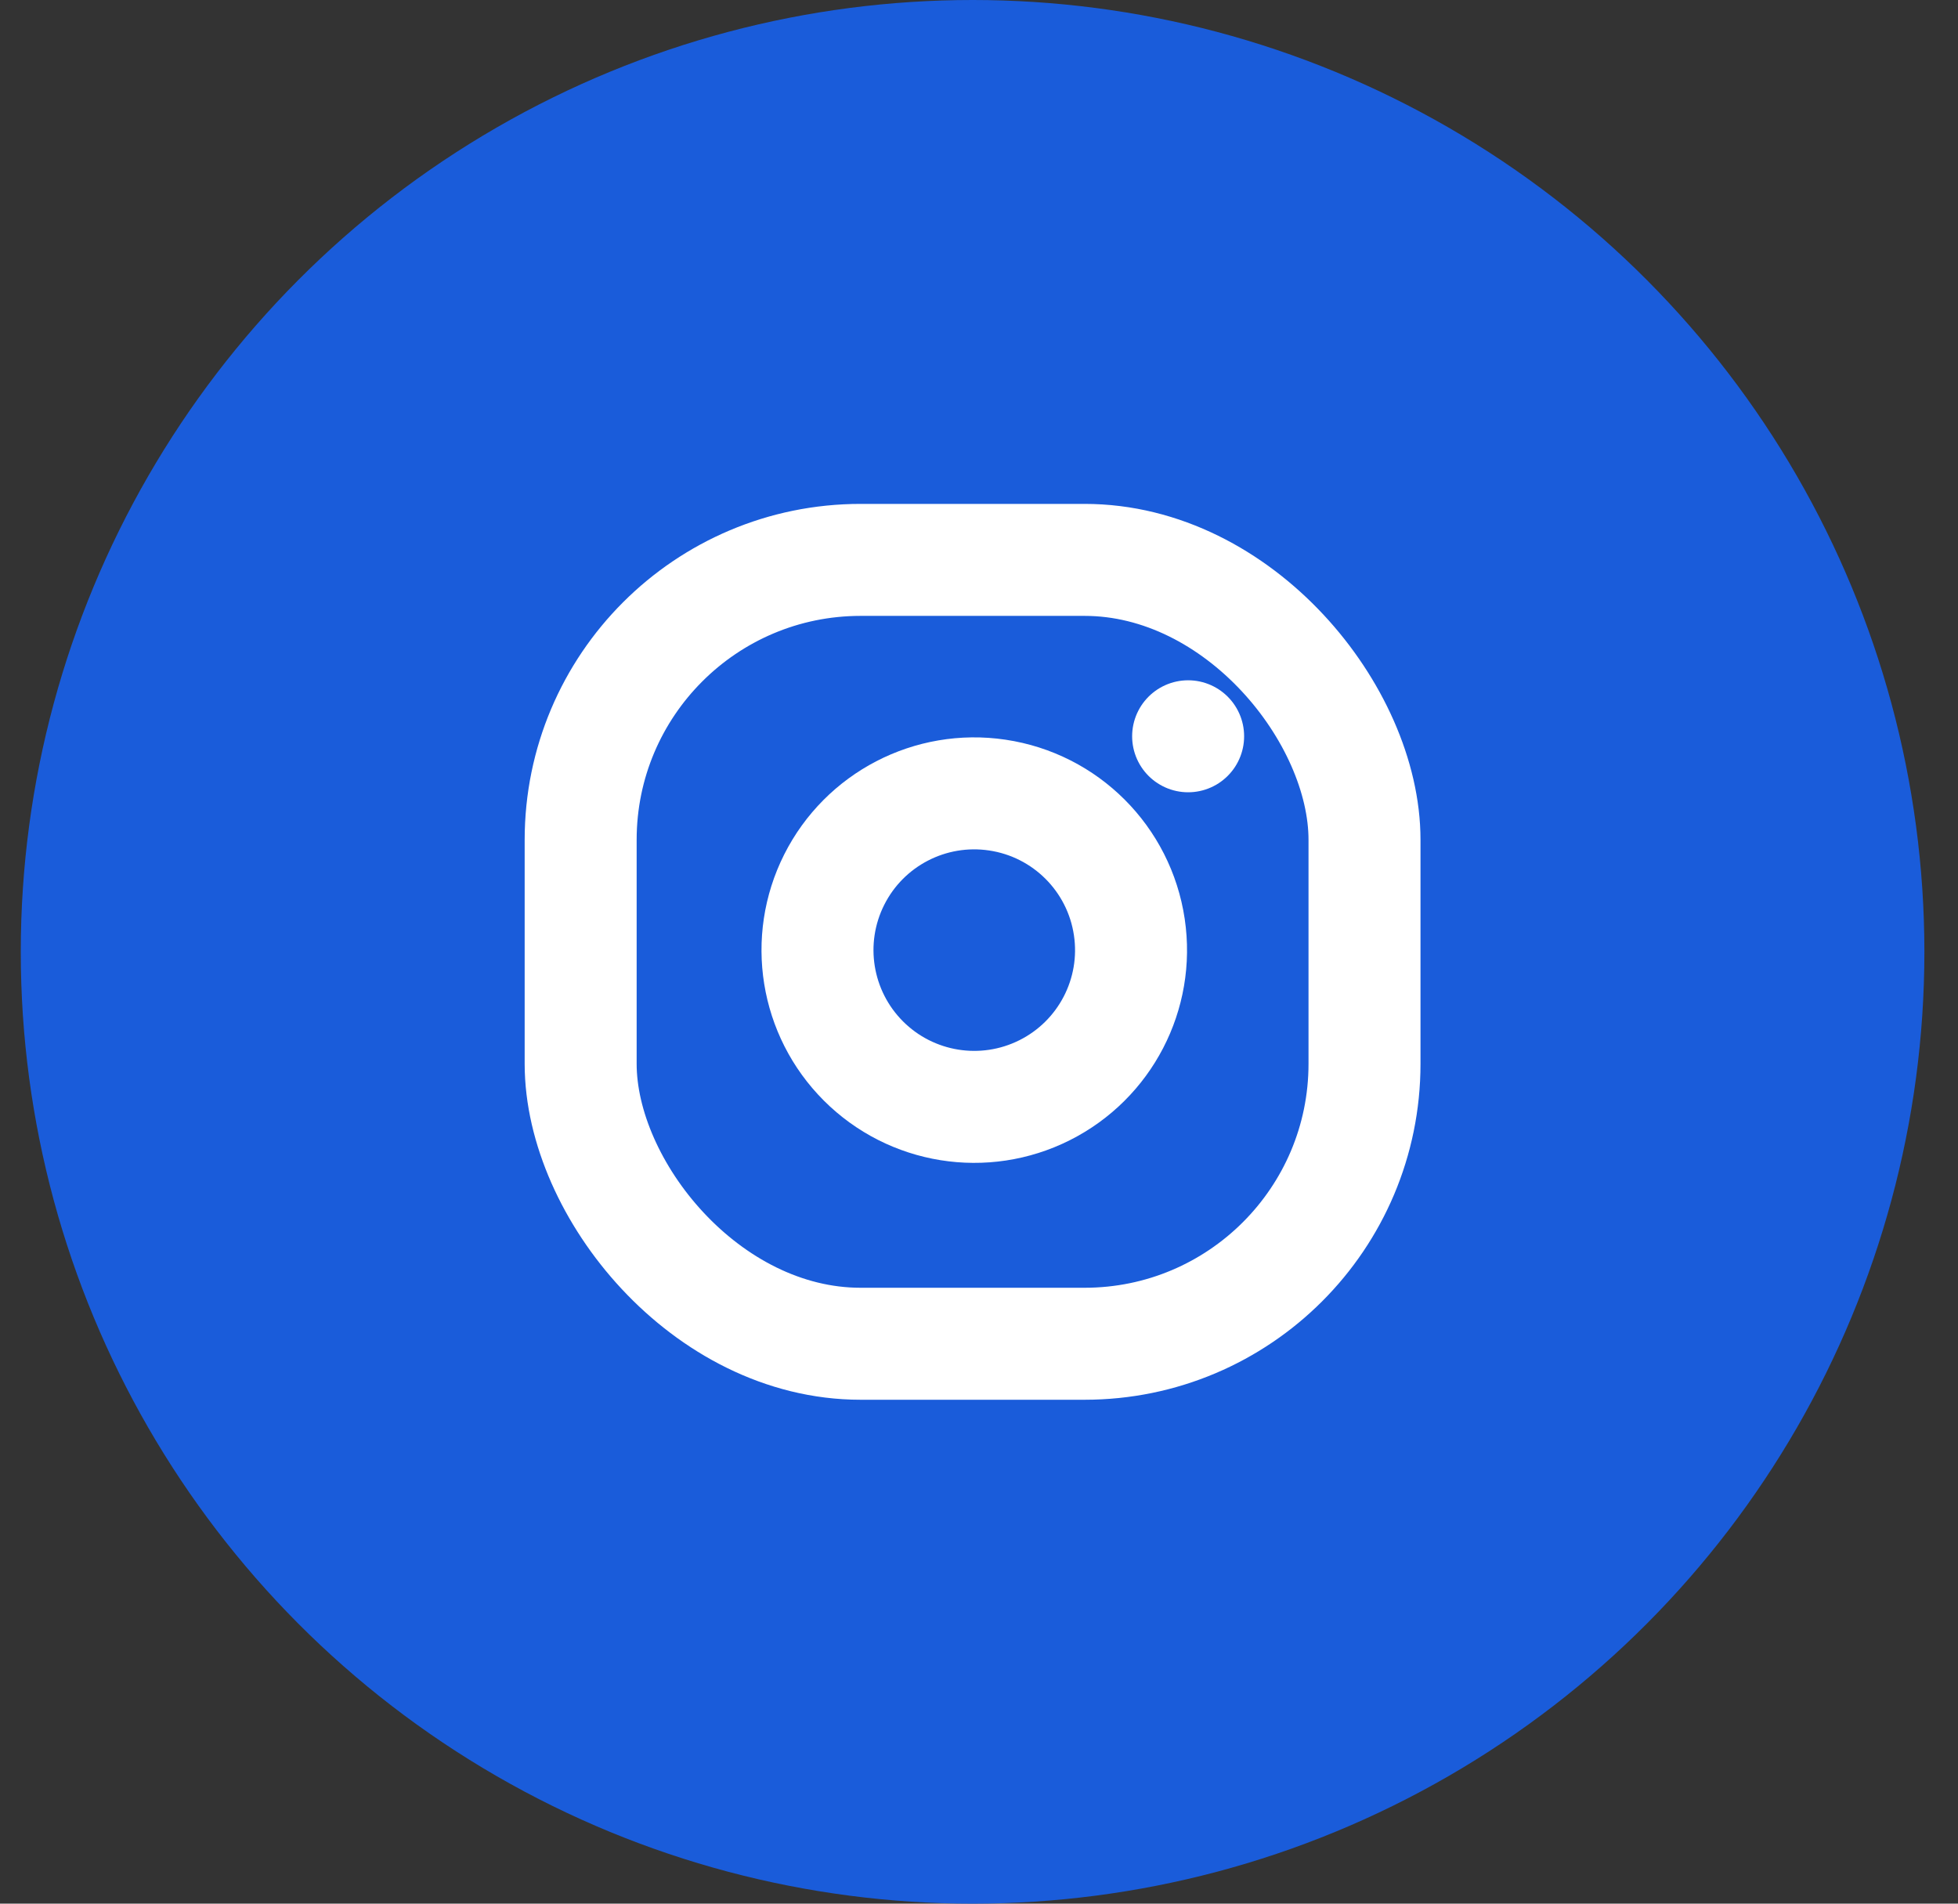
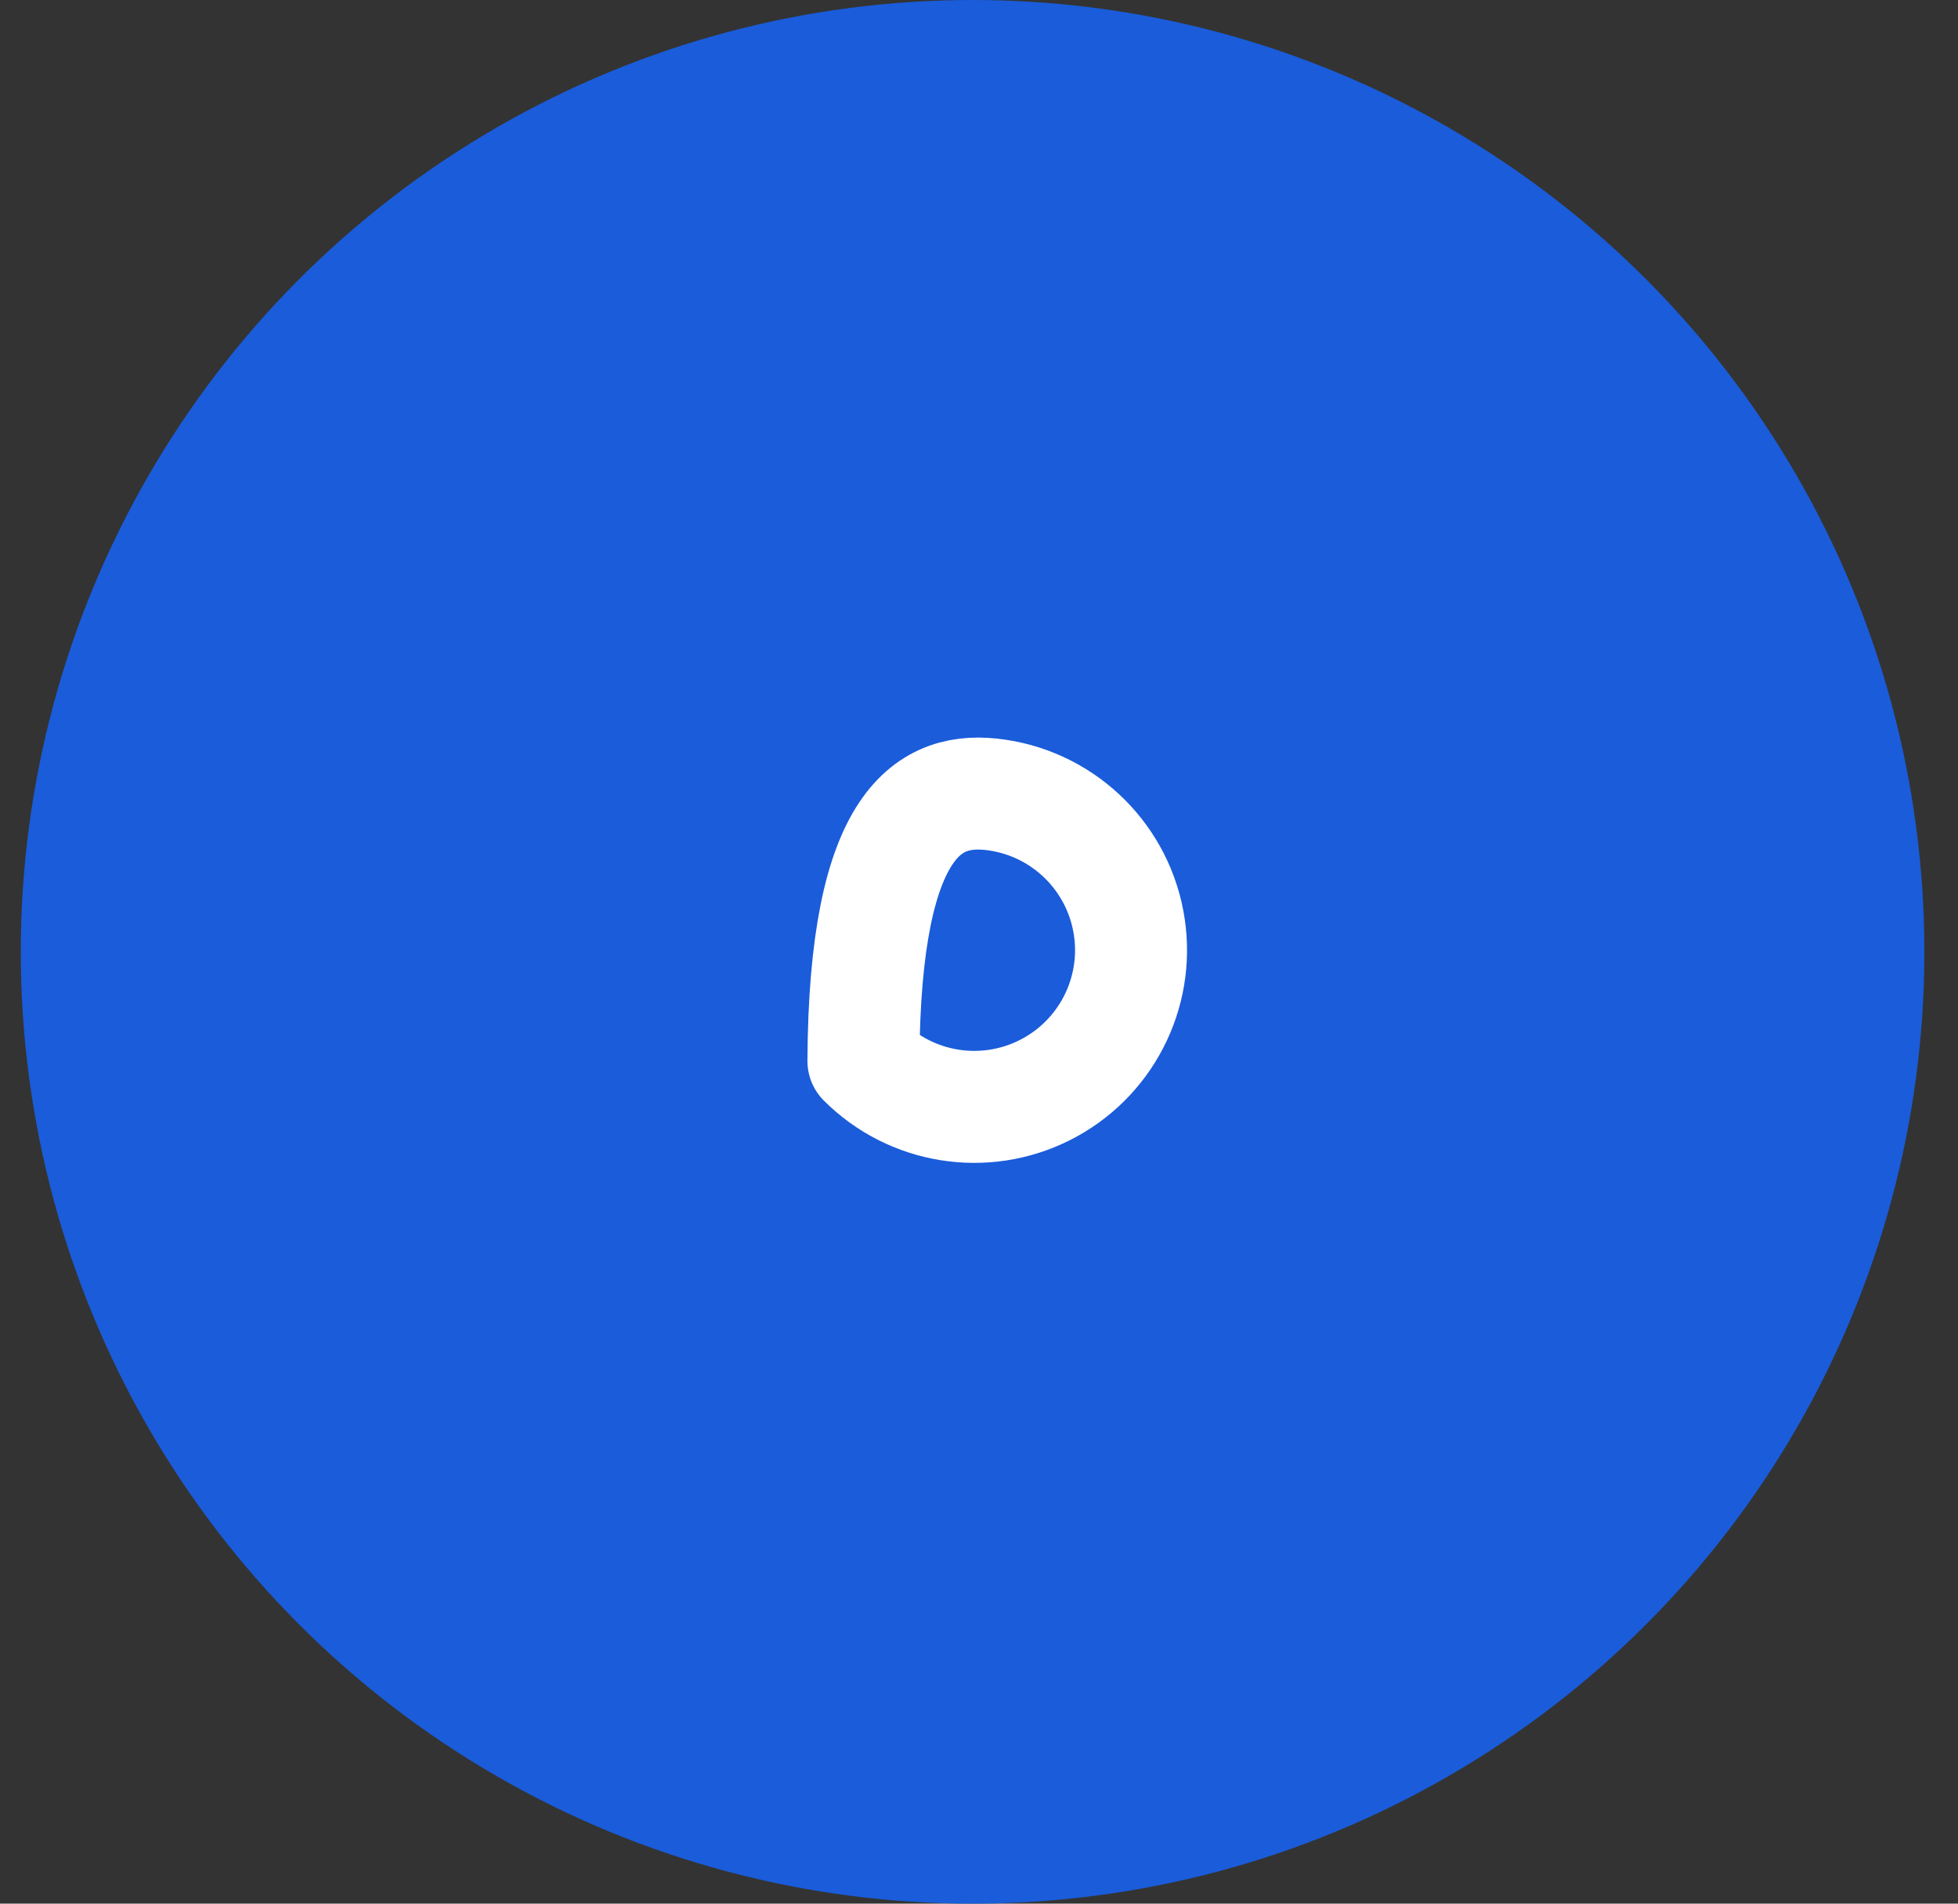
<svg xmlns="http://www.w3.org/2000/svg" width="36px" height="35px" viewBox="0 0 36 35" version="1.1">
  <rect x="0" y="0" width="36" height="35" fill="#333333" stroke="none" />
  <title>icon-ig</title>
  <g id="🎨-Symbols" stroke="none" stroke-width="1" fill="none" fill-rule="evenodd">
    <g id="Footer-1" transform="translate(-1068, -89)">
      <g id="Ikuti-Kami" transform="translate(1020, 50)">
        <g id="icon-ig" transform="translate(48.382, 39)">
          <circle id="Oval" fill="#1A5CDA" cx="17.5" cy="17.5" r="17.5" />
          <g transform="translate(10.294, 10.294)" stroke="#FFFFFF" stroke-linecap="round" stroke-linejoin="round" stroke-width="2.059">
-             <rect id="Rectangle" x="0" y="0" width="14.412" height="14.412" rx="5.147" />
-             <path d="M10.088,6.752 C10.271,7.982 9.644,9.19 8.533,9.749 C7.422,10.308 6.078,10.092 5.199,9.213 C4.32,8.334 4.103,6.99 4.662,5.879 C5.221,4.768 6.43,4.141 7.66,4.324 C8.916,4.51 9.902,5.496 10.088,6.752 Z" id="Path" />
-             <line x1="11.169" y1="3.243" x2="11.169" y2="3.243" id="Path" />
+             <path d="M10.088,6.752 C10.271,7.982 9.644,9.19 8.533,9.749 C7.422,10.308 6.078,10.092 5.199,9.213 C5.221,4.768 6.43,4.141 7.66,4.324 C8.916,4.51 9.902,5.496 10.088,6.752 Z" id="Path" />
          </g>
        </g>
      </g>
    </g>
  </g>
</svg>